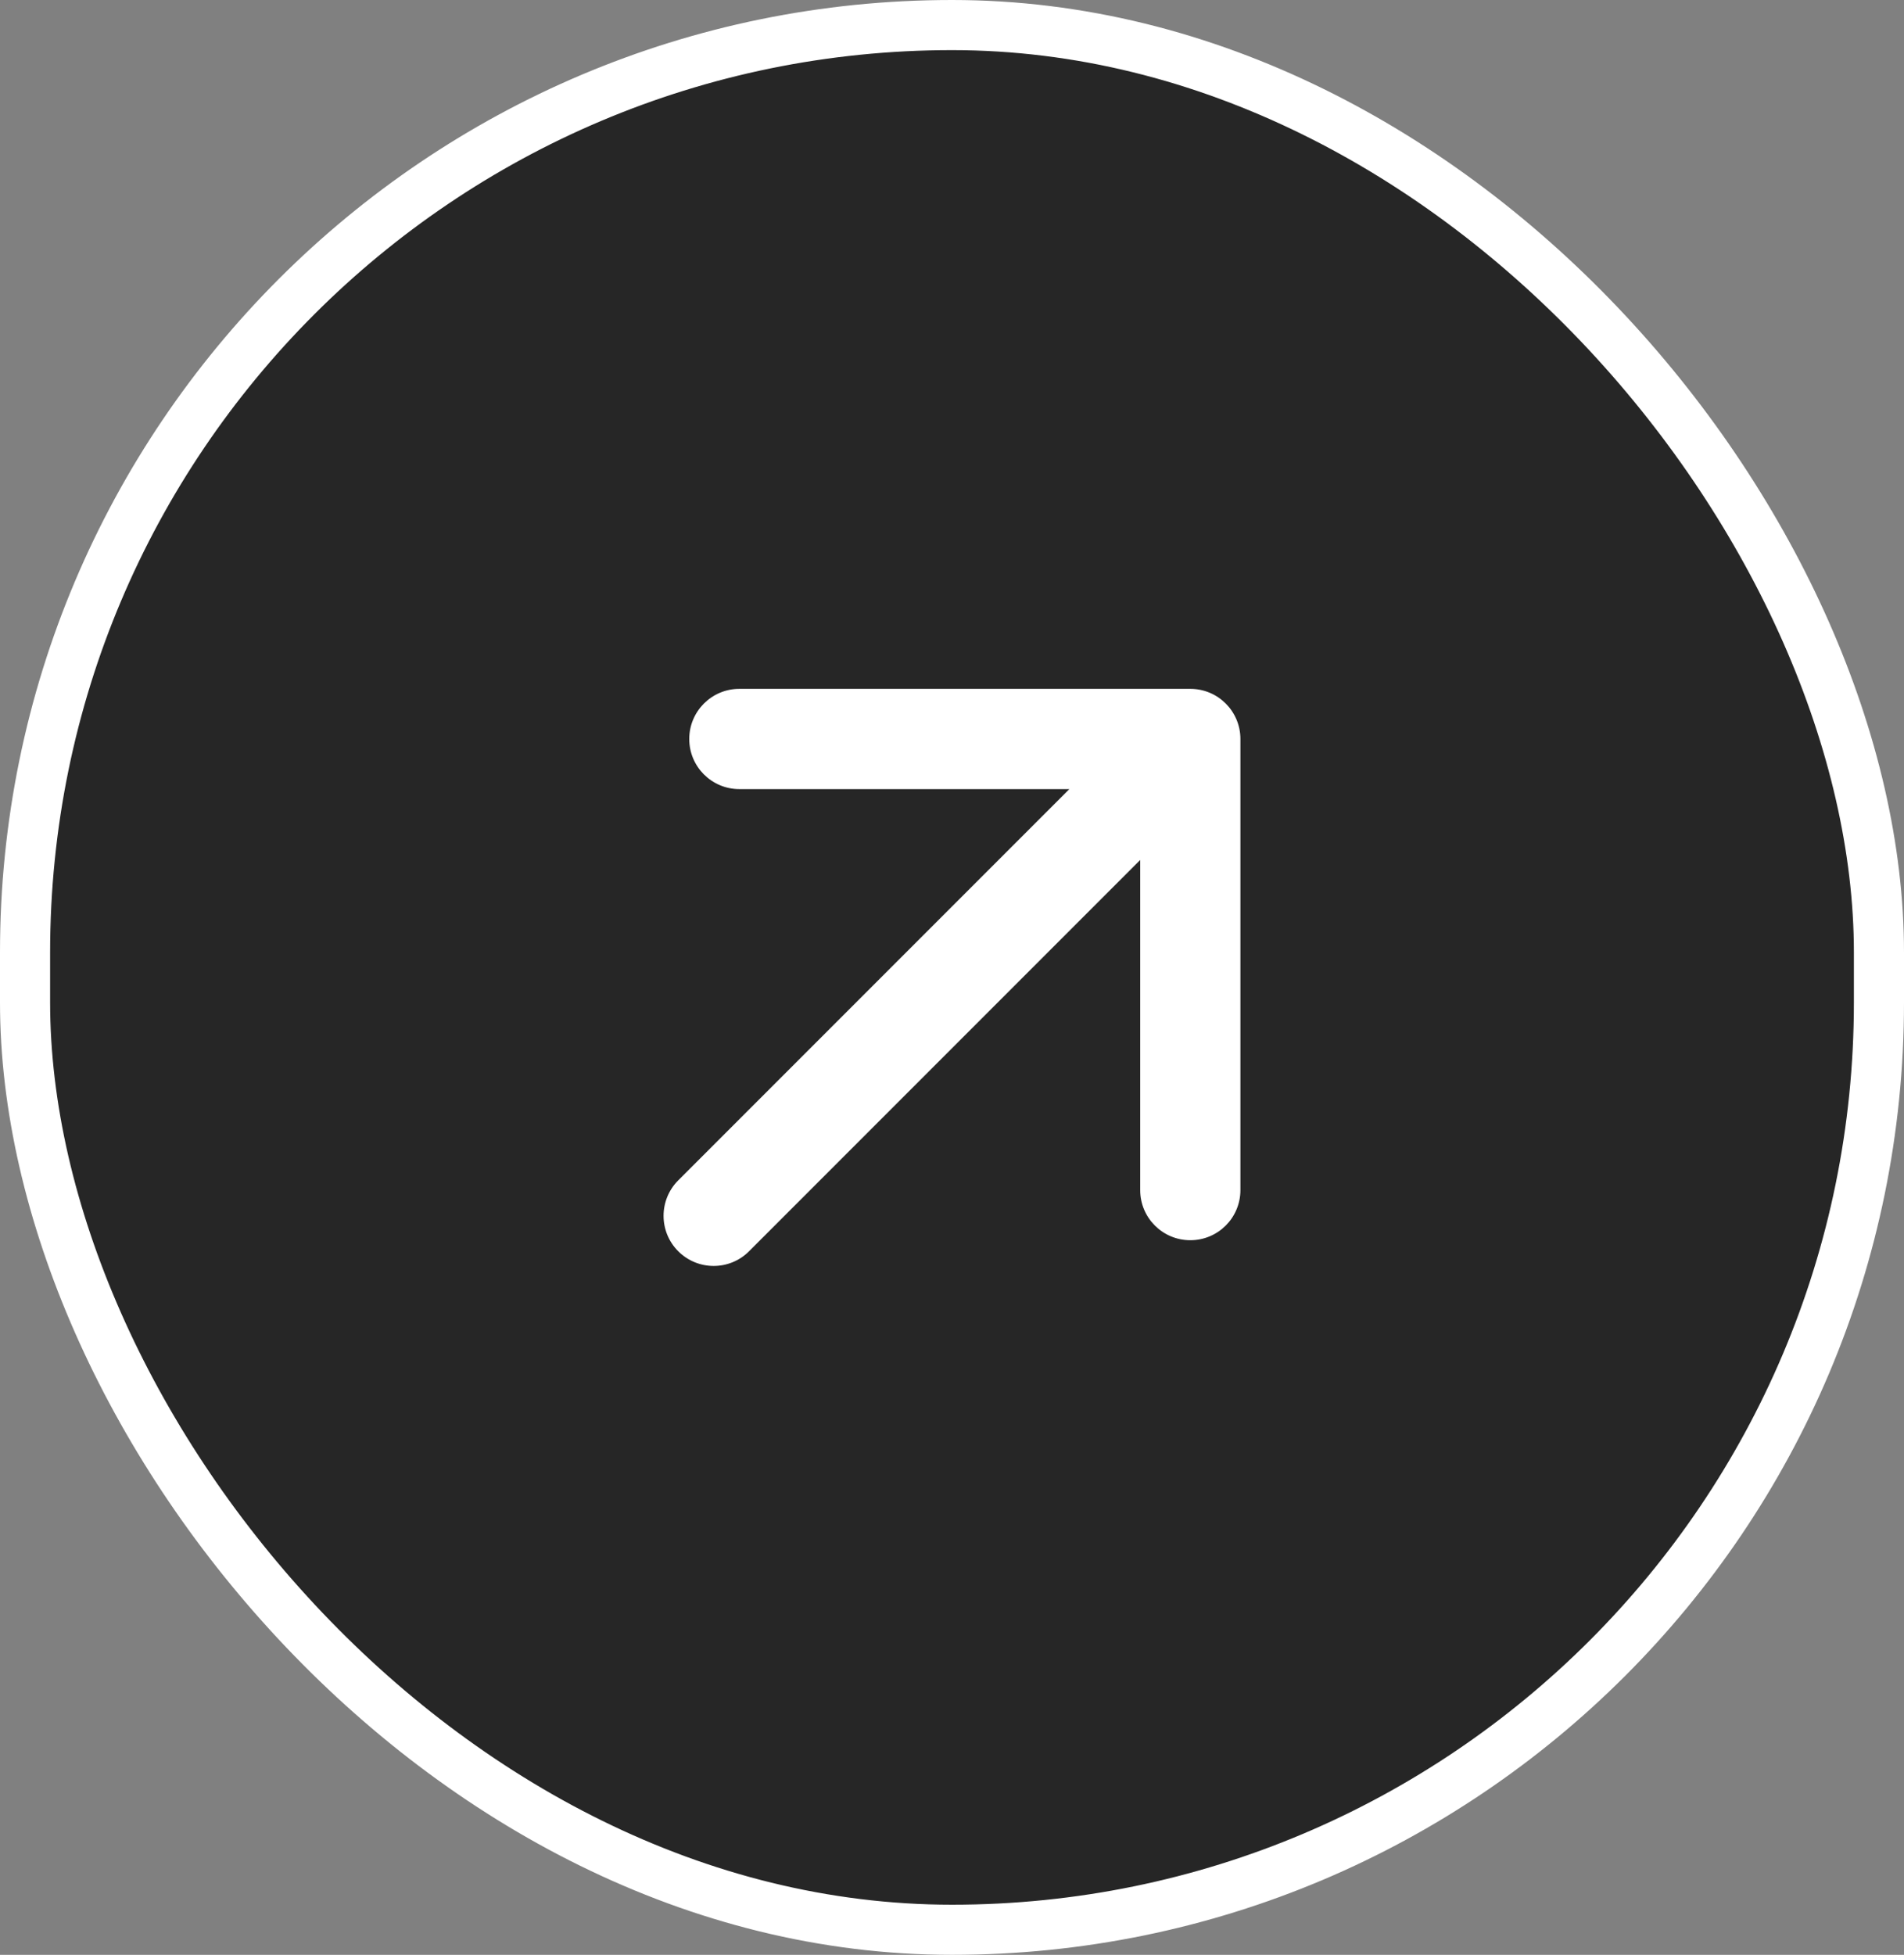
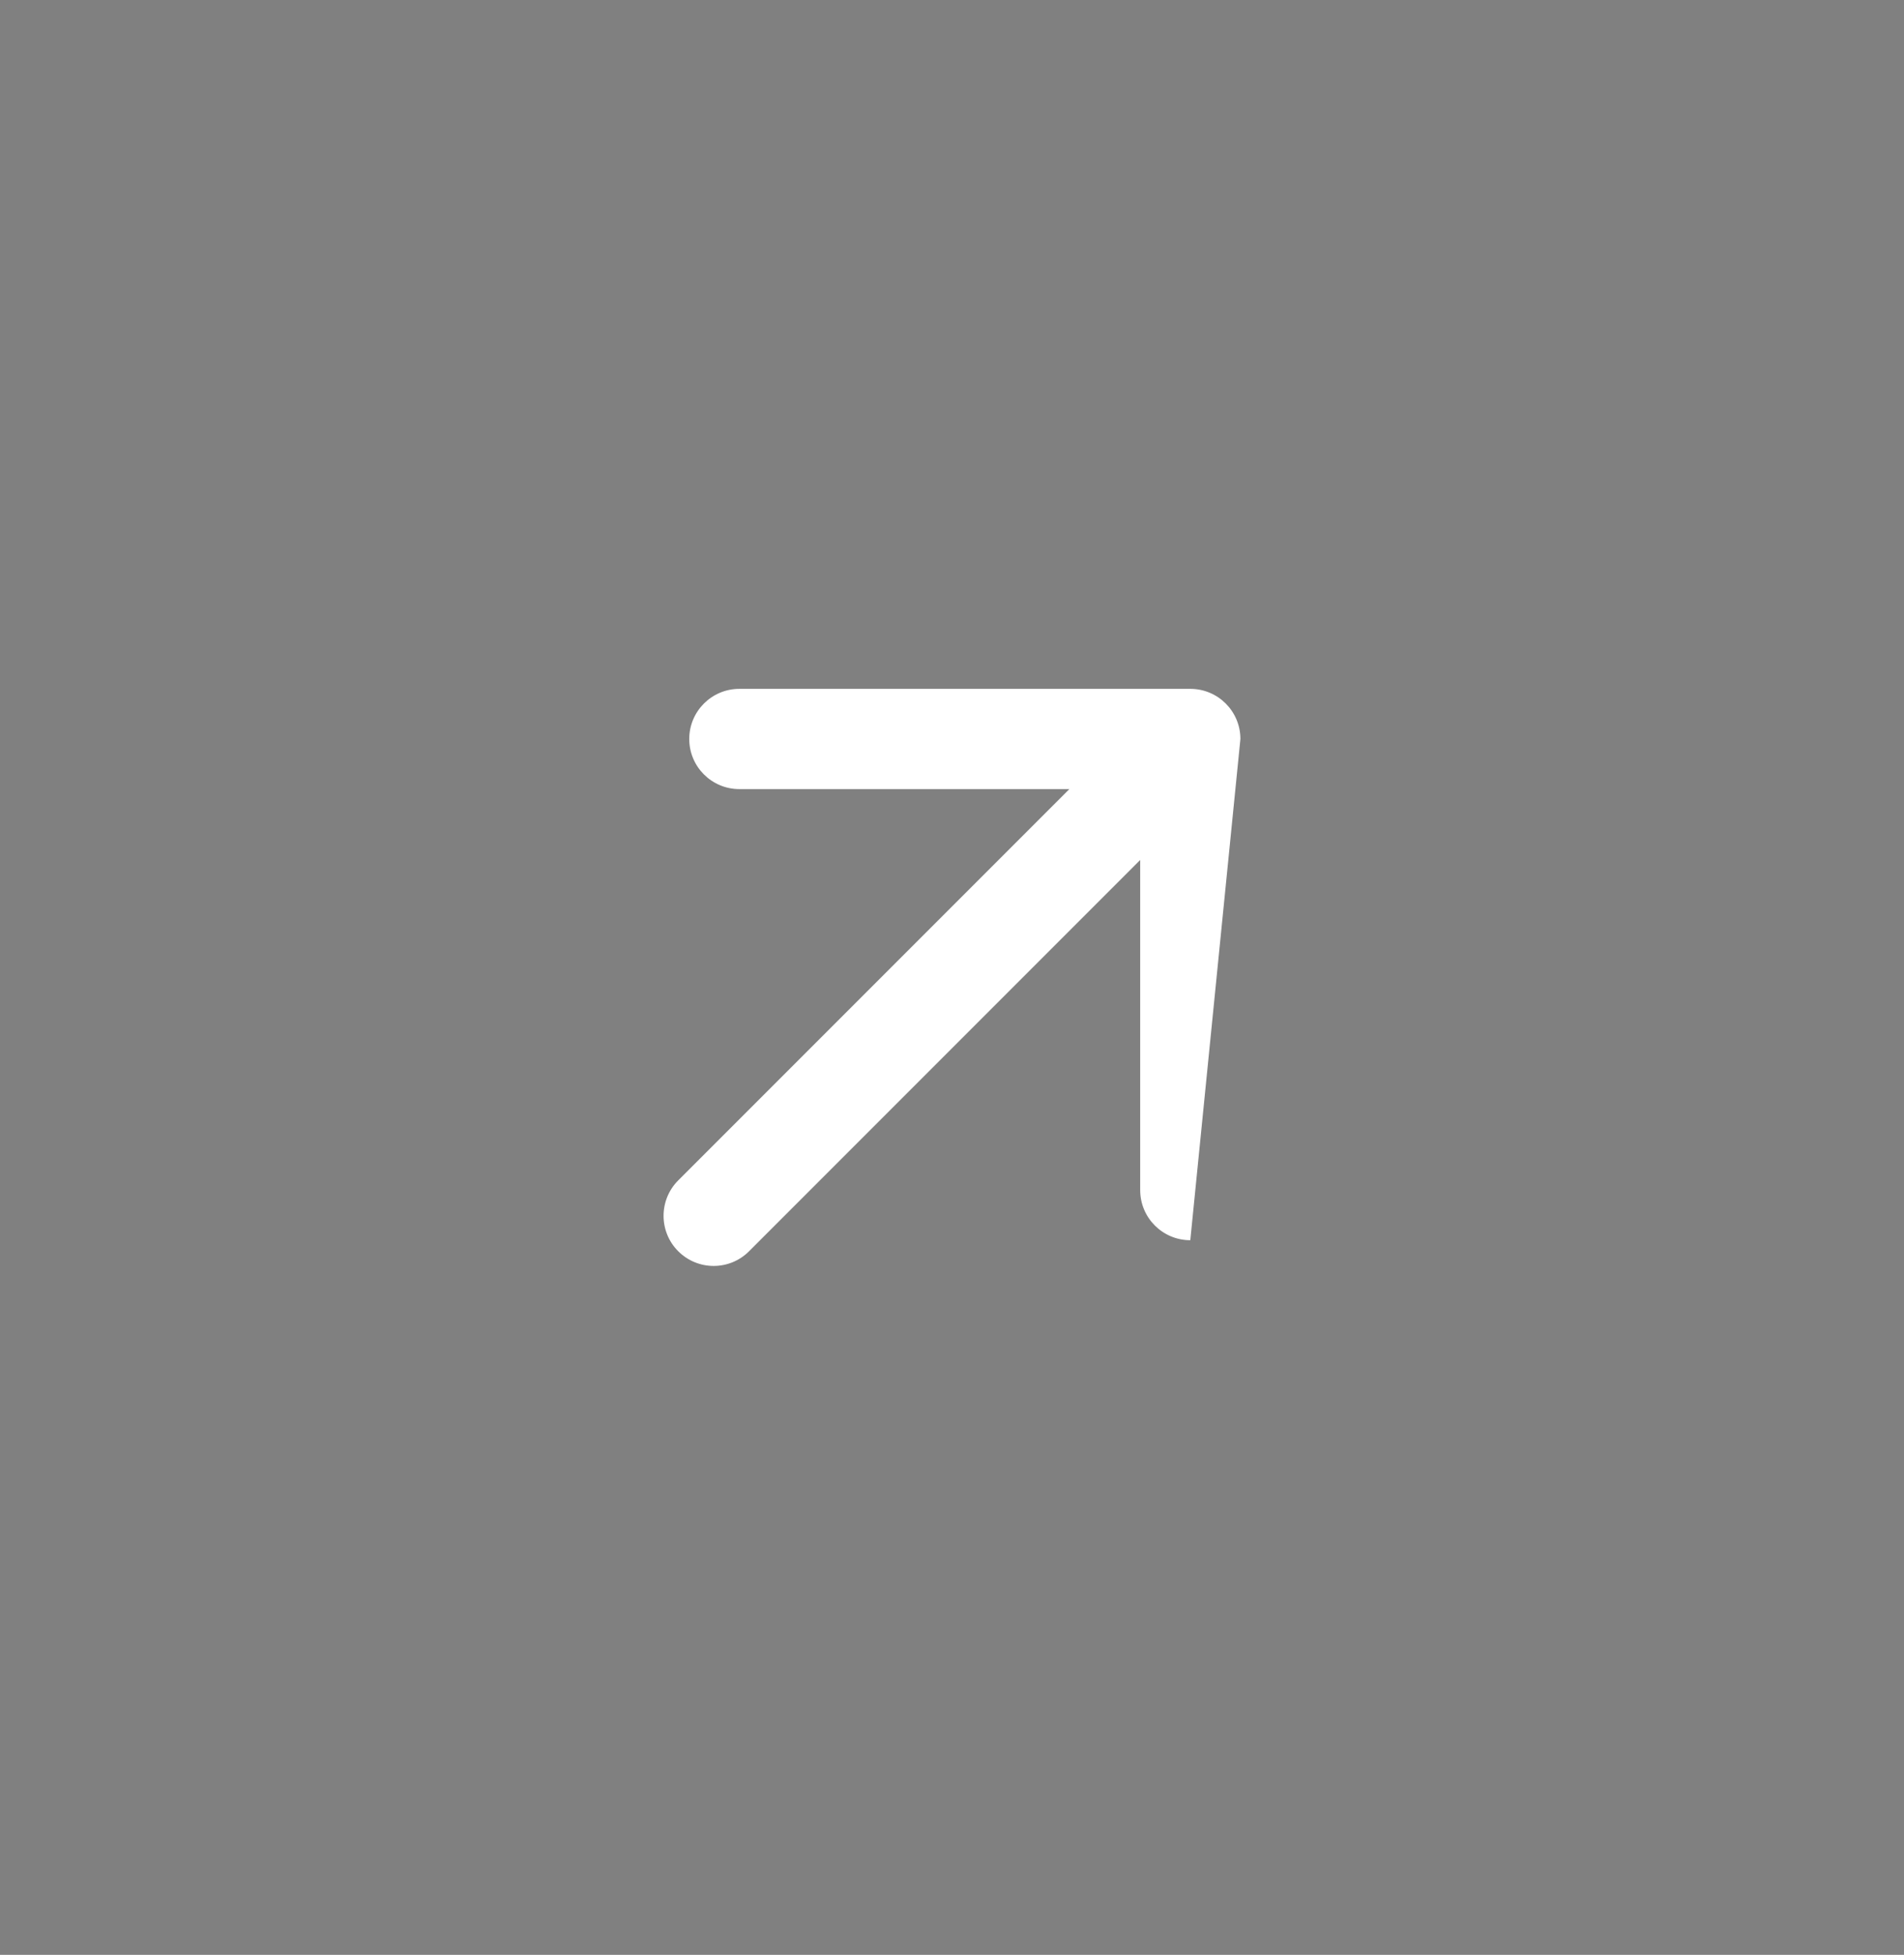
<svg xmlns="http://www.w3.org/2000/svg" width="38" height="39" viewBox="0 0 38 39" fill="none">
  <rect x="0" y="0" width="38" height="39" fill="#808080" stroke="none" />
-   <rect x="0.5" y="0.5" width="37" height="38" rx="18.5" fill="#262626" />
-   <rect x="0.5" y="0.5" width="37" height="38" rx="18.5" stroke="white" />
-   <path d="M13.536 23.549C13.146 23.94 13.146 24.573 13.536 24.963C13.927 25.354 14.56 25.354 14.95 24.963L13.536 23.549ZM24.756 14.743C24.756 14.191 24.309 13.743 23.756 13.743L14.756 13.743C14.204 13.743 13.756 14.191 13.756 14.743C13.756 15.296 14.204 15.743 14.756 15.743L22.756 15.743L22.756 23.743C22.756 24.296 23.204 24.743 23.756 24.743C24.309 24.743 24.756 24.296 24.756 23.743L24.756 14.743ZM14.95 24.963L24.463 15.45L23.049 14.036L13.536 23.549L14.95 24.963Z" fill="white" />
+   <path d="M13.536 23.549C13.146 23.94 13.146 24.573 13.536 24.963C13.927 25.354 14.56 25.354 14.95 24.963L13.536 23.549ZM24.756 14.743C24.756 14.191 24.309 13.743 23.756 13.743L14.756 13.743C14.204 13.743 13.756 14.191 13.756 14.743C13.756 15.296 14.204 15.743 14.756 15.743L22.756 15.743L22.756 23.743C22.756 24.296 23.204 24.743 23.756 24.743L24.756 14.743ZM14.95 24.963L24.463 15.45L23.049 14.036L13.536 23.549L14.95 24.963Z" fill="white" />
</svg>